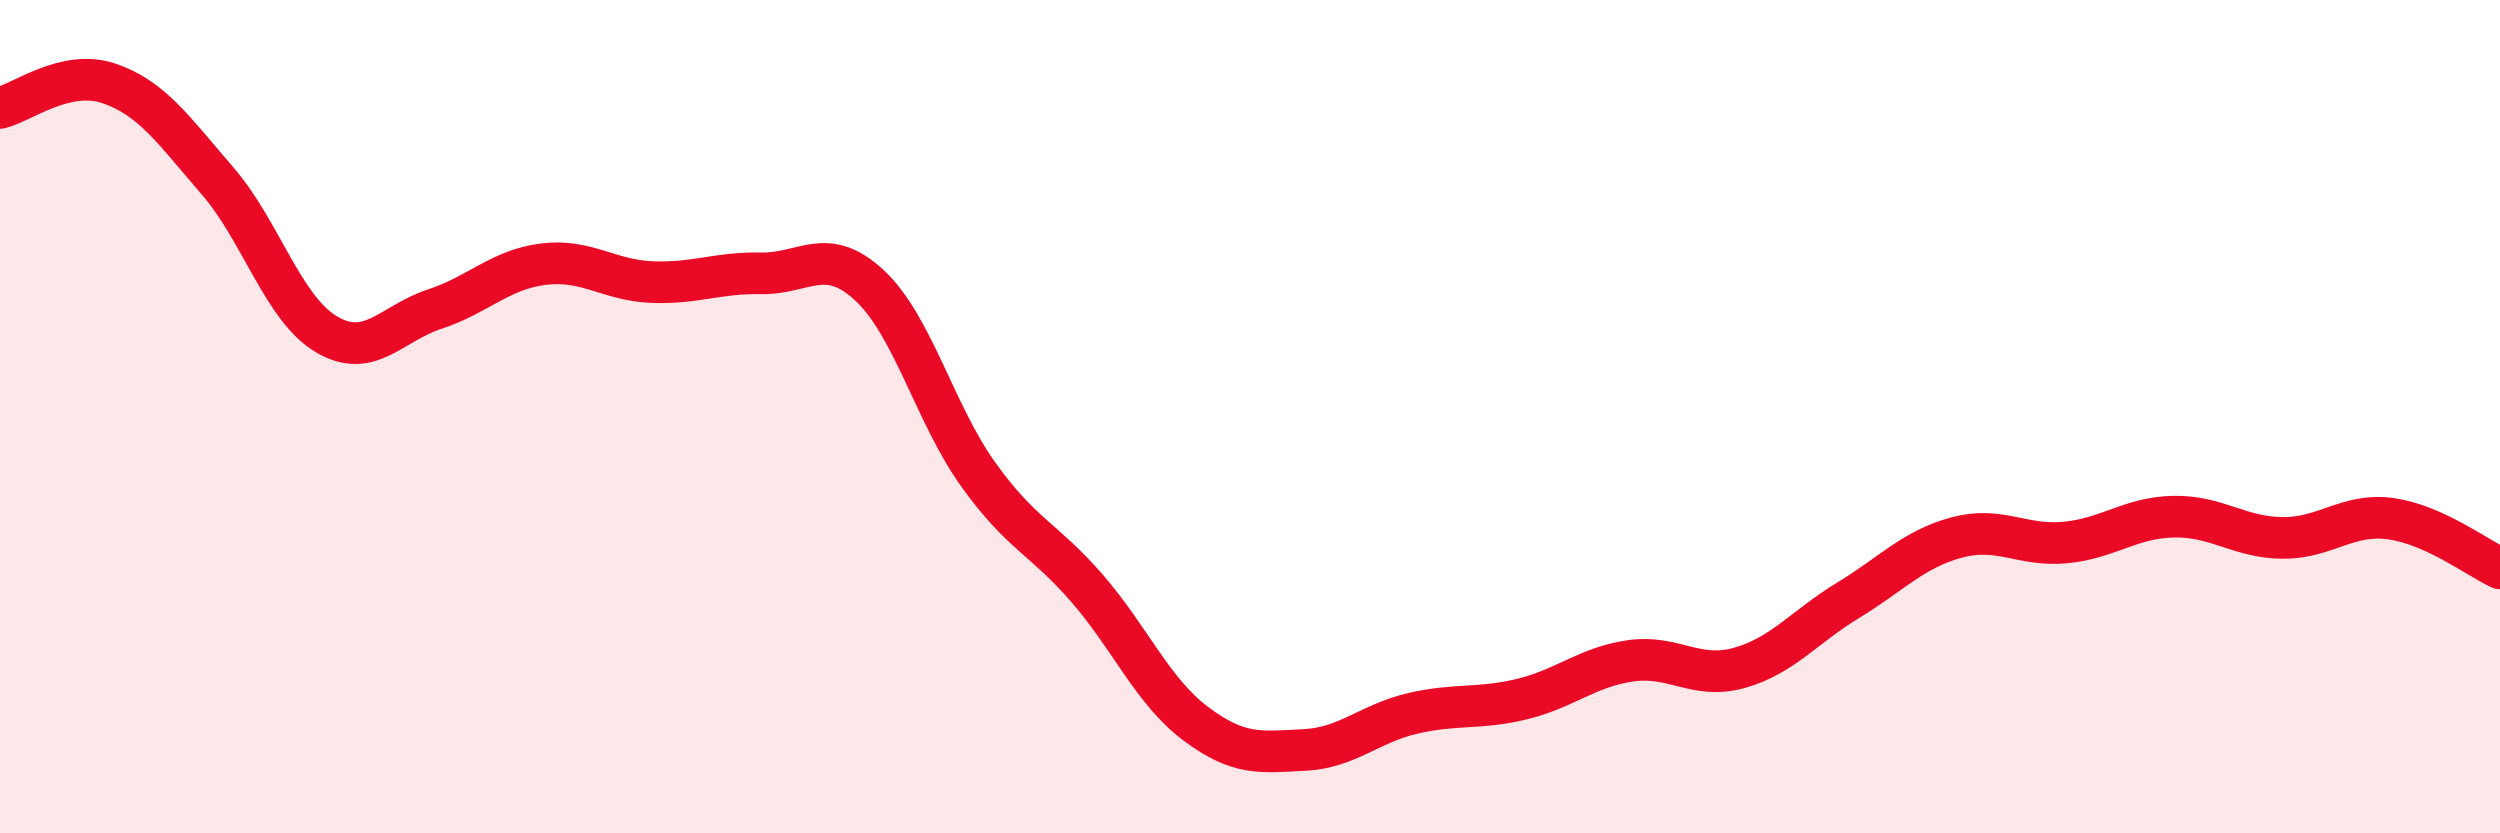
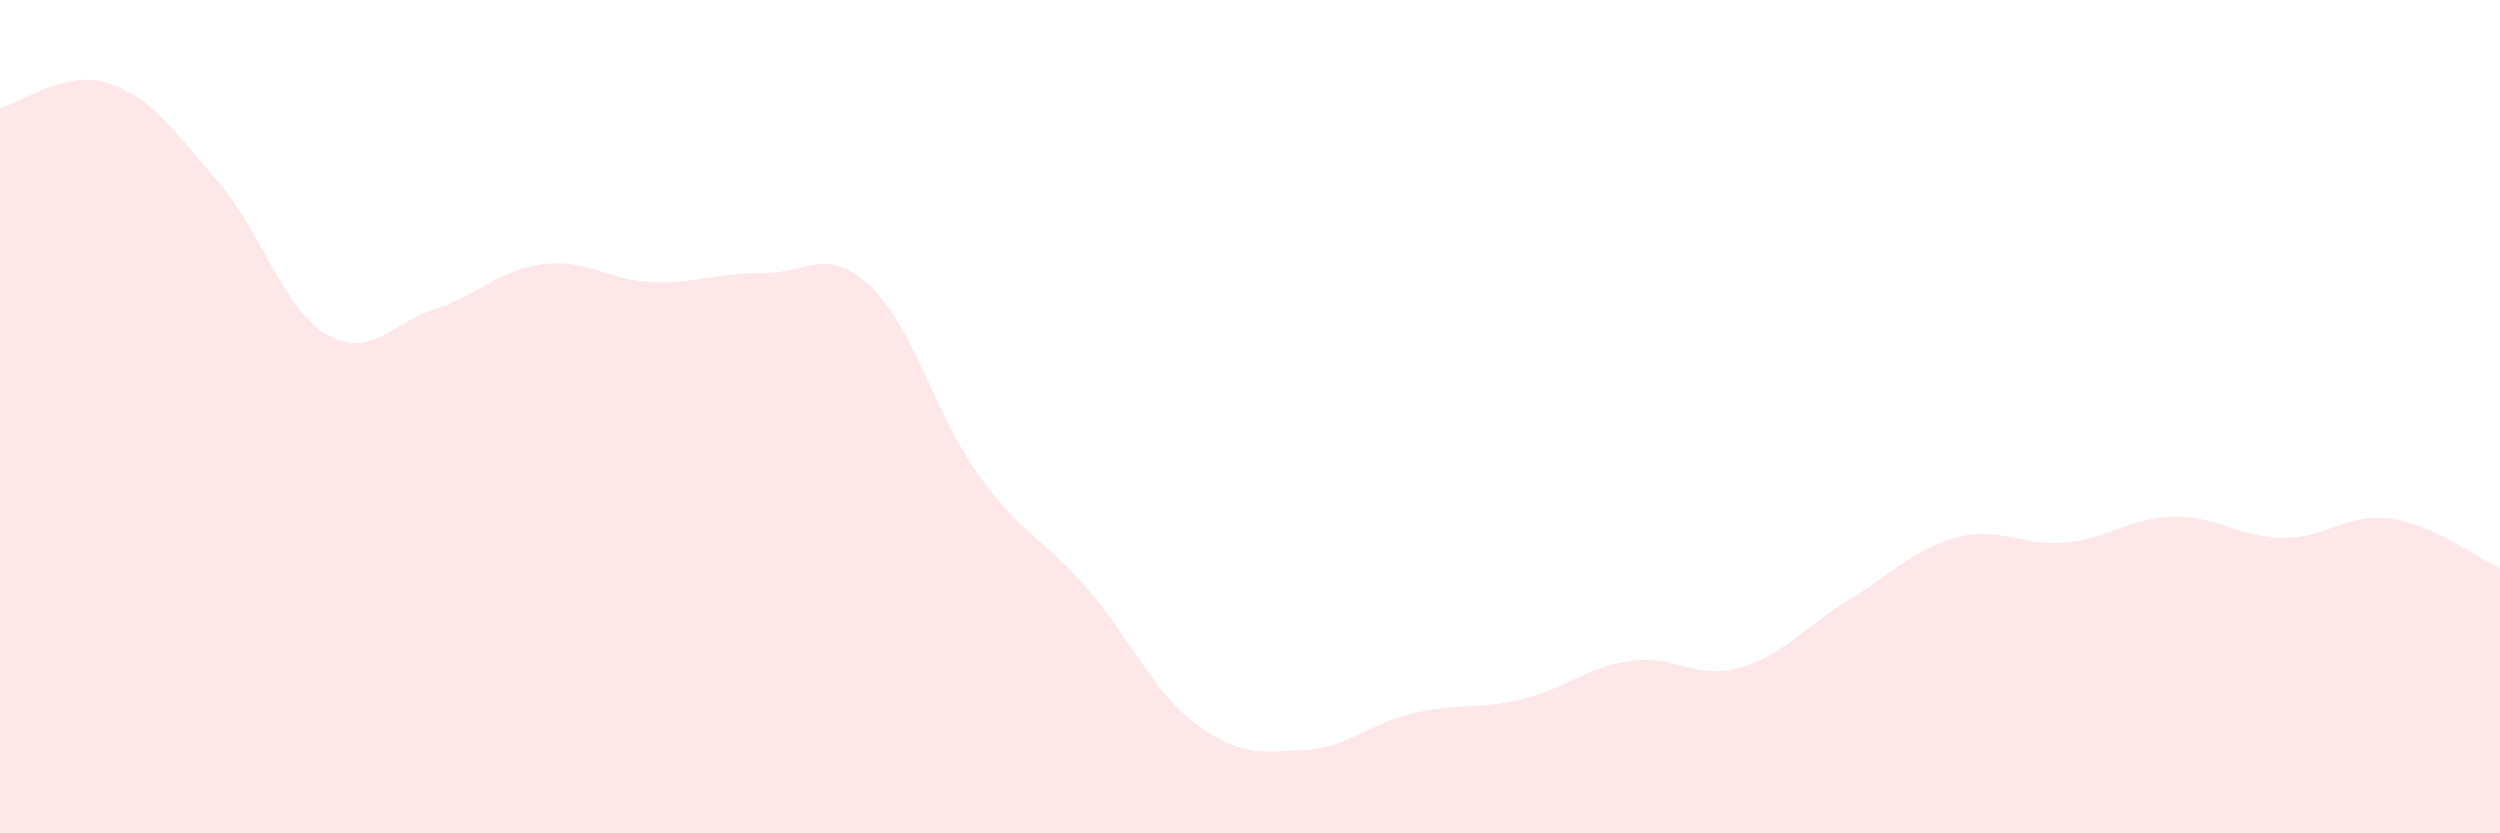
<svg xmlns="http://www.w3.org/2000/svg" width="60" height="20" viewBox="0 0 60 20">
  <path d="M 0,2.59 C 0.52,2.47 1.57,1.65 2.61,2 C 3.65,2.35 4.18,3.14 5.22,4.34 C 6.26,5.54 6.79,7.4 7.83,8.02 C 8.87,8.64 9.39,7.76 10.43,7.42 C 11.47,7.08 12,6.47 13.04,6.34 C 14.08,6.21 14.61,6.73 15.65,6.77 C 16.69,6.81 17.22,6.54 18.26,6.56 C 19.3,6.58 19.83,5.88 20.87,6.85 C 21.91,7.82 22.44,9.94 23.48,11.39 C 24.52,12.84 25.05,12.92 26.09,14.12 C 27.13,15.32 27.66,16.59 28.7,17.37 C 29.74,18.15 30.26,18.05 31.3,18 C 32.34,17.95 32.87,17.36 33.91,17.12 C 34.95,16.88 35.48,17.03 36.52,16.78 C 37.56,16.53 38.09,16.01 39.13,15.86 C 40.17,15.71 40.7,16.32 41.74,16.03 C 42.78,15.74 43.31,15.04 44.35,14.41 C 45.39,13.78 45.92,13.18 46.96,12.9 C 48,12.62 48.53,13.12 49.57,13.02 C 50.61,12.92 51.13,12.42 52.17,12.4 C 53.21,12.38 53.74,12.9 54.78,12.91 C 55.82,12.92 56.35,12.3 57.39,12.45 C 58.43,12.6 59.48,13.4 60,13.64L60 20L0 20Z" fill="#EB0A25" opacity="0.1" stroke-linecap="round" stroke-linejoin="round" />
-   <path d="M 0,2.59 C 0.52,2.47 1.57,1.65 2.61,2 C 3.65,2.35 4.18,3.14 5.22,4.34 C 6.26,5.54 6.79,7.4 7.83,8.02 C 8.87,8.64 9.39,7.76 10.43,7.42 C 11.47,7.08 12,6.47 13.04,6.34 C 14.08,6.21 14.61,6.73 15.65,6.77 C 16.69,6.81 17.22,6.54 18.26,6.56 C 19.3,6.58 19.83,5.88 20.87,6.85 C 21.91,7.82 22.44,9.94 23.48,11.39 C 24.52,12.84 25.05,12.92 26.09,14.12 C 27.13,15.32 27.66,16.59 28.7,17.37 C 29.74,18.15 30.26,18.05 31.3,18 C 32.34,17.95 32.87,17.36 33.91,17.12 C 34.95,16.88 35.48,17.03 36.52,16.78 C 37.56,16.53 38.09,16.01 39.13,15.86 C 40.17,15.71 40.7,16.32 41.74,16.03 C 42.78,15.74 43.31,15.04 44.35,14.41 C 45.39,13.78 45.92,13.18 46.96,12.9 C 48,12.62 48.53,13.12 49.57,13.02 C 50.61,12.92 51.13,12.42 52.17,12.4 C 53.21,12.38 53.74,12.9 54.78,12.91 C 55.82,12.92 56.35,12.3 57.39,12.45 C 58.43,12.6 59.48,13.4 60,13.64" stroke="#EB0A25" stroke-width="1" fill="none" stroke-linecap="round" stroke-linejoin="round" />
</svg>